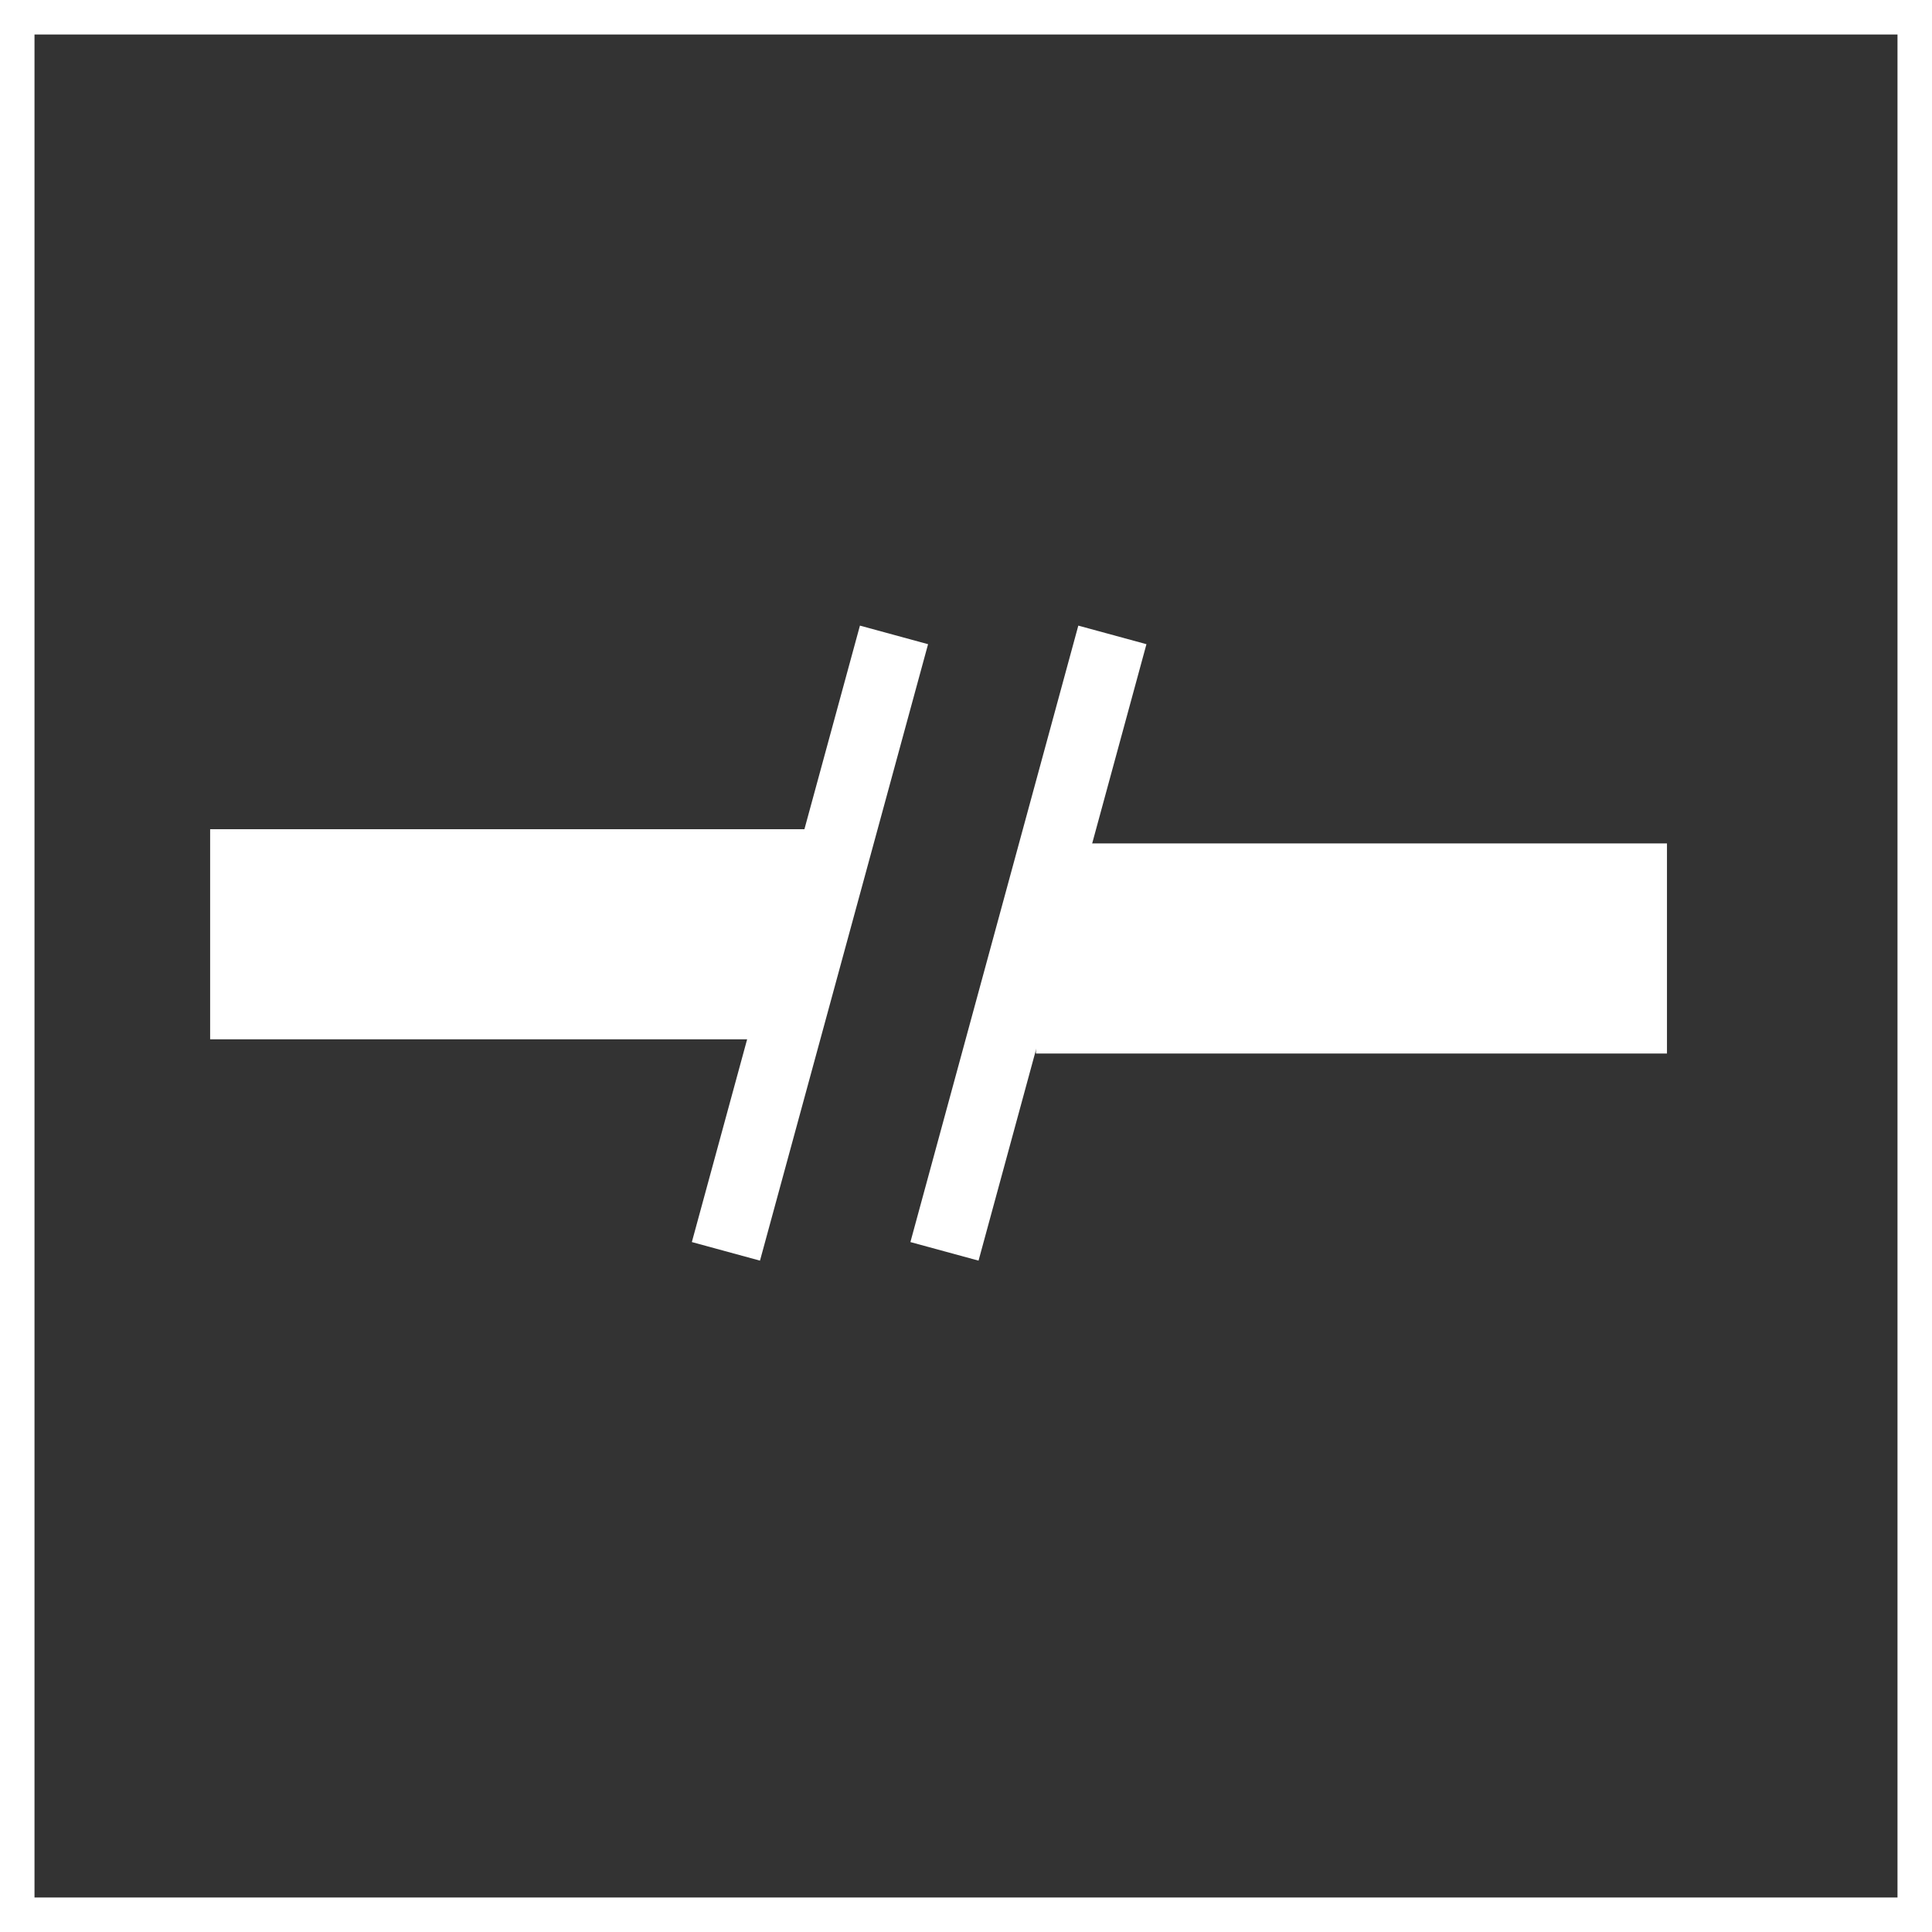
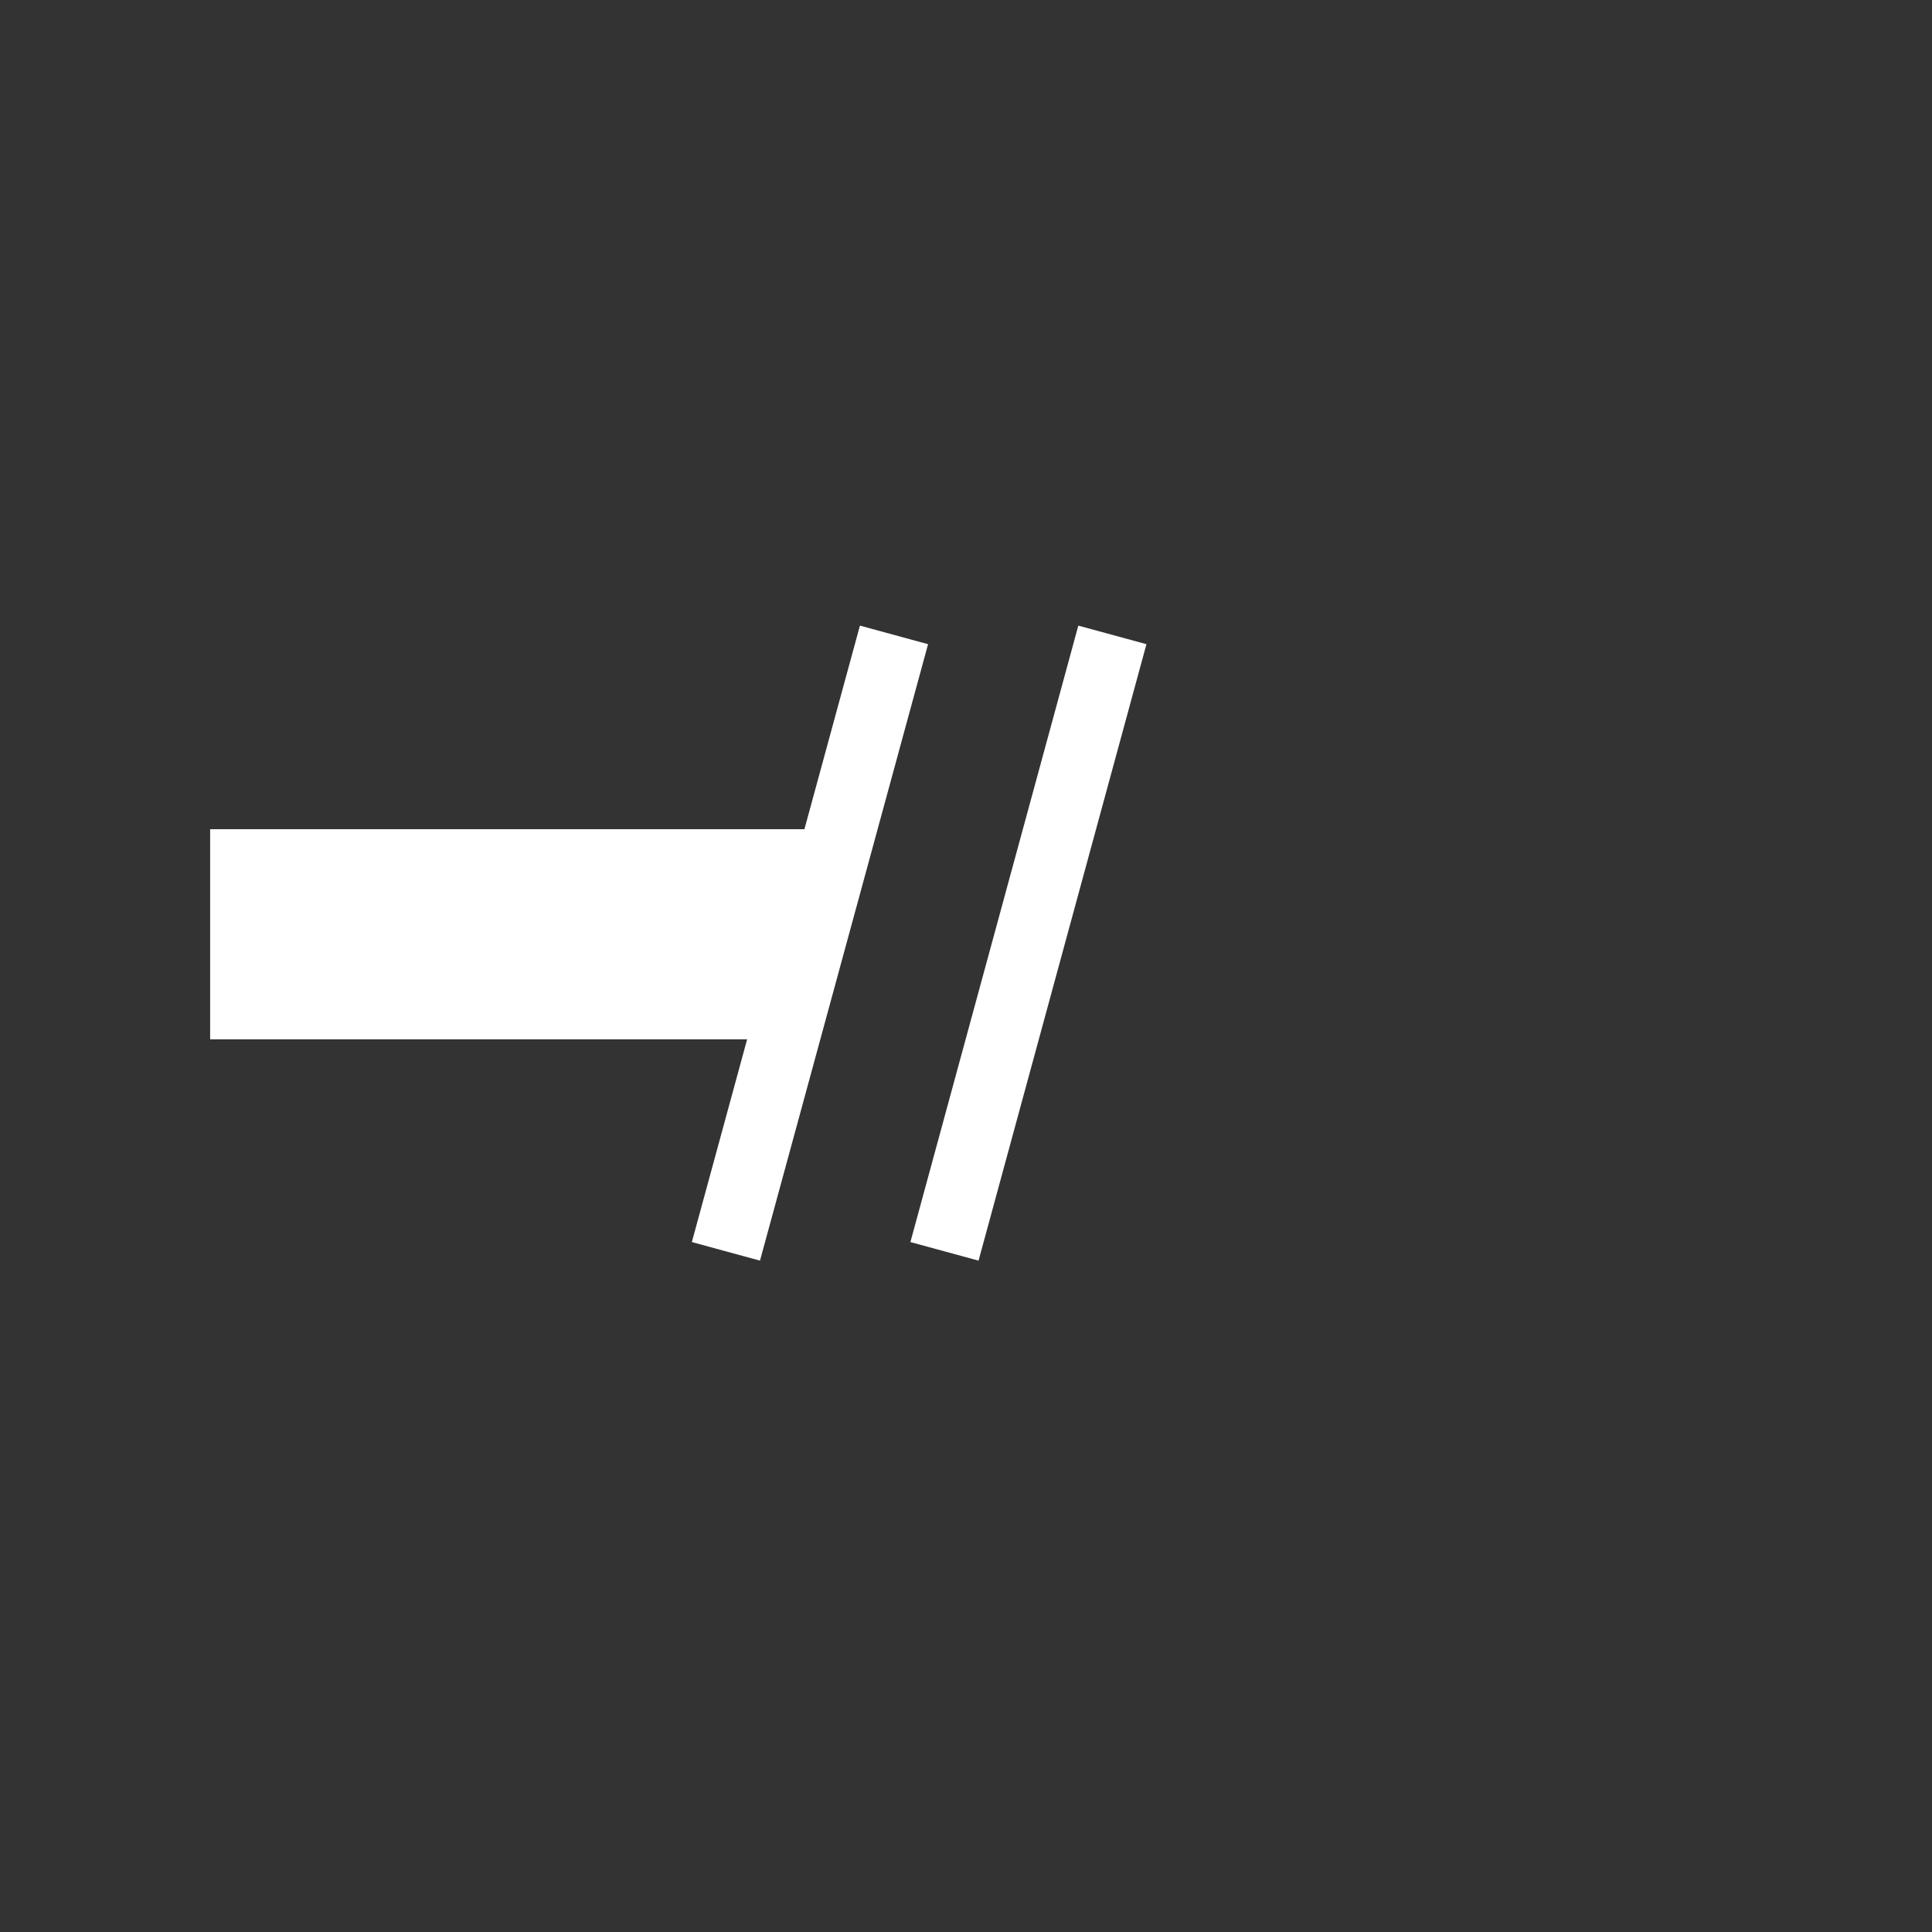
<svg xmlns="http://www.w3.org/2000/svg" width="56" height="56" viewBox="0 0 56 56">
  <rect x="0" y="0" width="56" height="56" fill="#333333" stroke="none" />
  <g id="Gruppe_361" data-name="Gruppe 361" transform="translate(0.109 35.156)">
    <path id="Pfad_188" data-name="Pfad 188" d="M.391,20.344h55v-55h-55Z" fill="none" />
    <g id="Gruppe_362" data-name="Gruppe 362" transform="translate(0.391 -34.656)">
-       <path id="Pfad_189" data-name="Pfad 189" d="M.391-34.656h55v55h-55Z" transform="translate(-0.391 34.656)" fill="none" stroke="#fff" stroke-width="1" />
      <g id="Gruppe_357" data-name="Gruppe 357" transform="translate(5.591 26.58)">
        <path id="Pfad_190" data-name="Pfad 190" d="M0,0H17.262" transform="translate(0 0)" fill="none" stroke="#fff" stroke-miterlimit="2.613" stroke-width="6.09" />
      </g>
      <g id="Gruppe_358" data-name="Gruppe 358" transform="translate(29.527 26.992)">
-         <path id="Pfad_191" data-name="Pfad 191" d="M0,0H18.291" fill="none" stroke="#fff" stroke-miterlimit="2.613" stroke-width="6.09" />
-       </g>
+         </g>
    </g>
    <g id="Gruppe_360" data-name="Gruppe 360" transform="translate(20.932 -16.753)">
      <path id="Pfad_193" data-name="Pfad 193" d="M1.837,0-3.035,17.868M8.167,0,3.3,17.868" transform="translate(3.035)" fill="none" stroke="#fff" stroke-miterlimit="2.613" stroke-width="2.047" />
    </g>
  </g>
</svg>